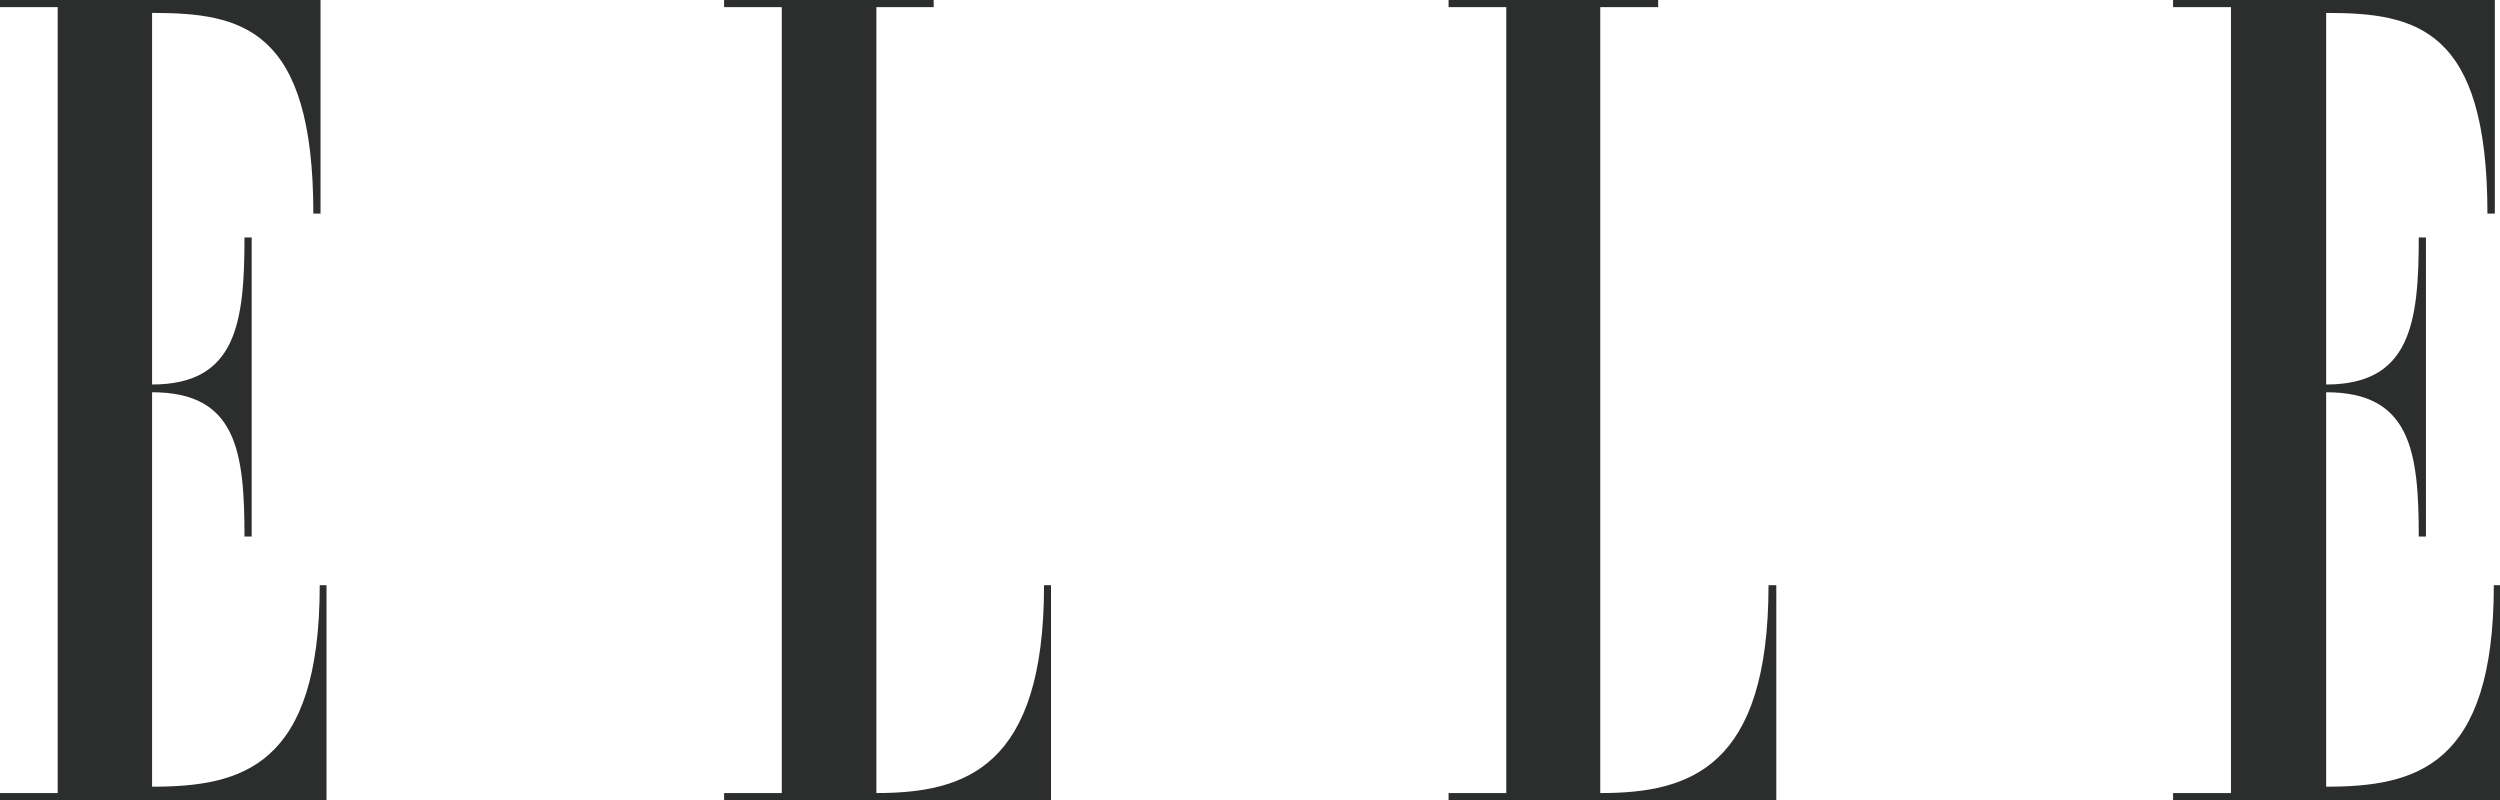
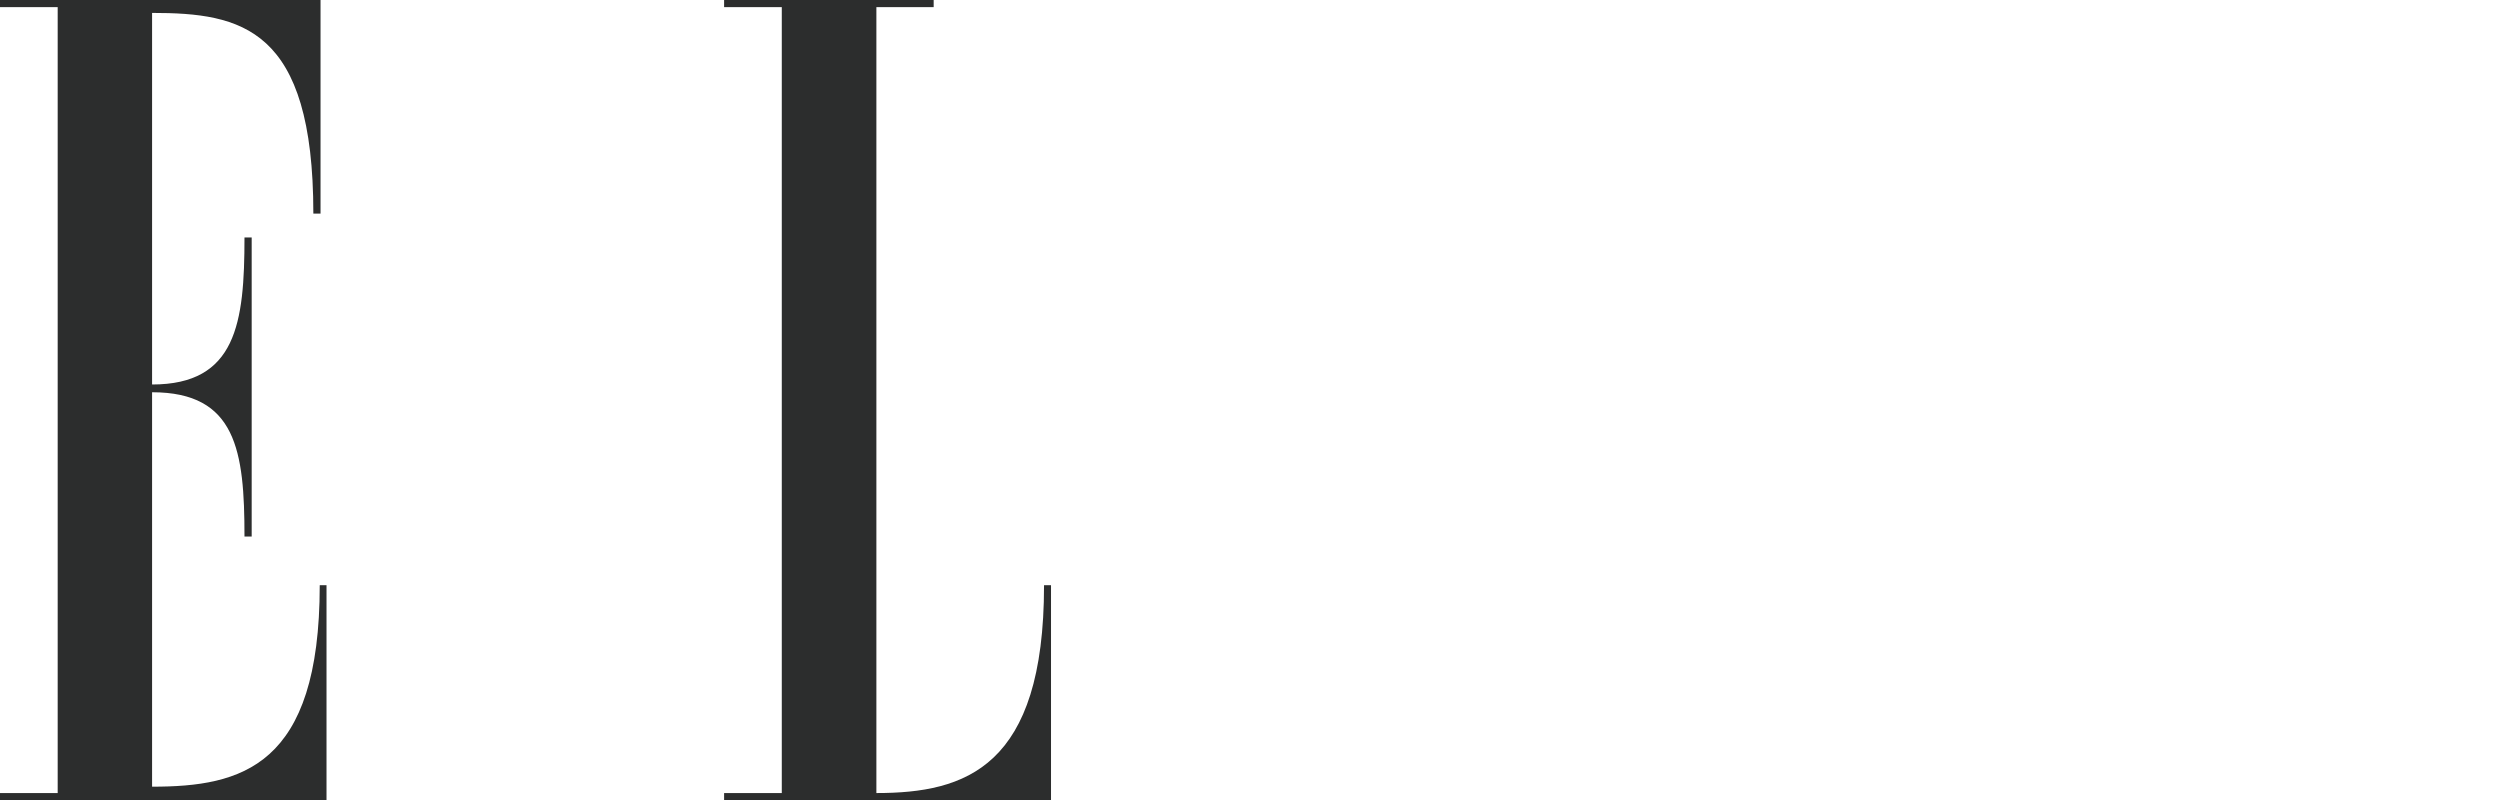
<svg xmlns="http://www.w3.org/2000/svg" width="150" height="48" viewBox="0 0 150 48" fill="none">
  <g clip-path="url(#clip0_334_197)">
    <path d="M19.591 35.112V48H0V47.583H3.461V0.429H0V0H19.232V12.817H18.801C18.801 1.657 14.49 0.775 9.125 0.775V23.07C14.178 23.07 14.669 19.386 14.669 14.247H15.101V32.191H14.669C14.669 27.052 14.178 23.535 9.125 23.535V47.201C14.49 47.201 19.184 46.009 19.184 35.112H19.591Z" fill="#2C2D2D" />
    <path d="M52.583 47.583C57.936 47.583 62.642 46.045 62.642 35.112H63.061V48H43.446V47.583H46.907V0.429H43.446V0H56.02V0.429H52.583V47.583Z" fill="#2C2D2D" />
-     <path d="M96.052 47.583C101.405 47.583 106.111 46.045 106.111 35.112H106.578V48H86.915V47.583H90.376V0.429H86.915V0H99.489V0.429H96.016V47.583H96.052Z" fill="#2C2D2D" />
-     <path d="M150 35.112V48H130.385V47.583H133.858V0.429H130.385V0H149.689V12.817H149.246C149.246 1.657 144.946 0.775 139.57 0.775V23.07C144.623 23.07 145.126 19.386 145.126 14.247H145.557V32.191H145.126C145.126 27.052 144.623 23.535 139.57 23.535V47.201C144.935 47.201 149.629 46.009 149.629 35.112H150Z" fill="#2C2D2D" />
  </g>
  <defs>
    <clipPath id="clip0_334_197">
      <rect width="150" height="48" fill="white" />
    </clipPath>
  </defs>
</svg>